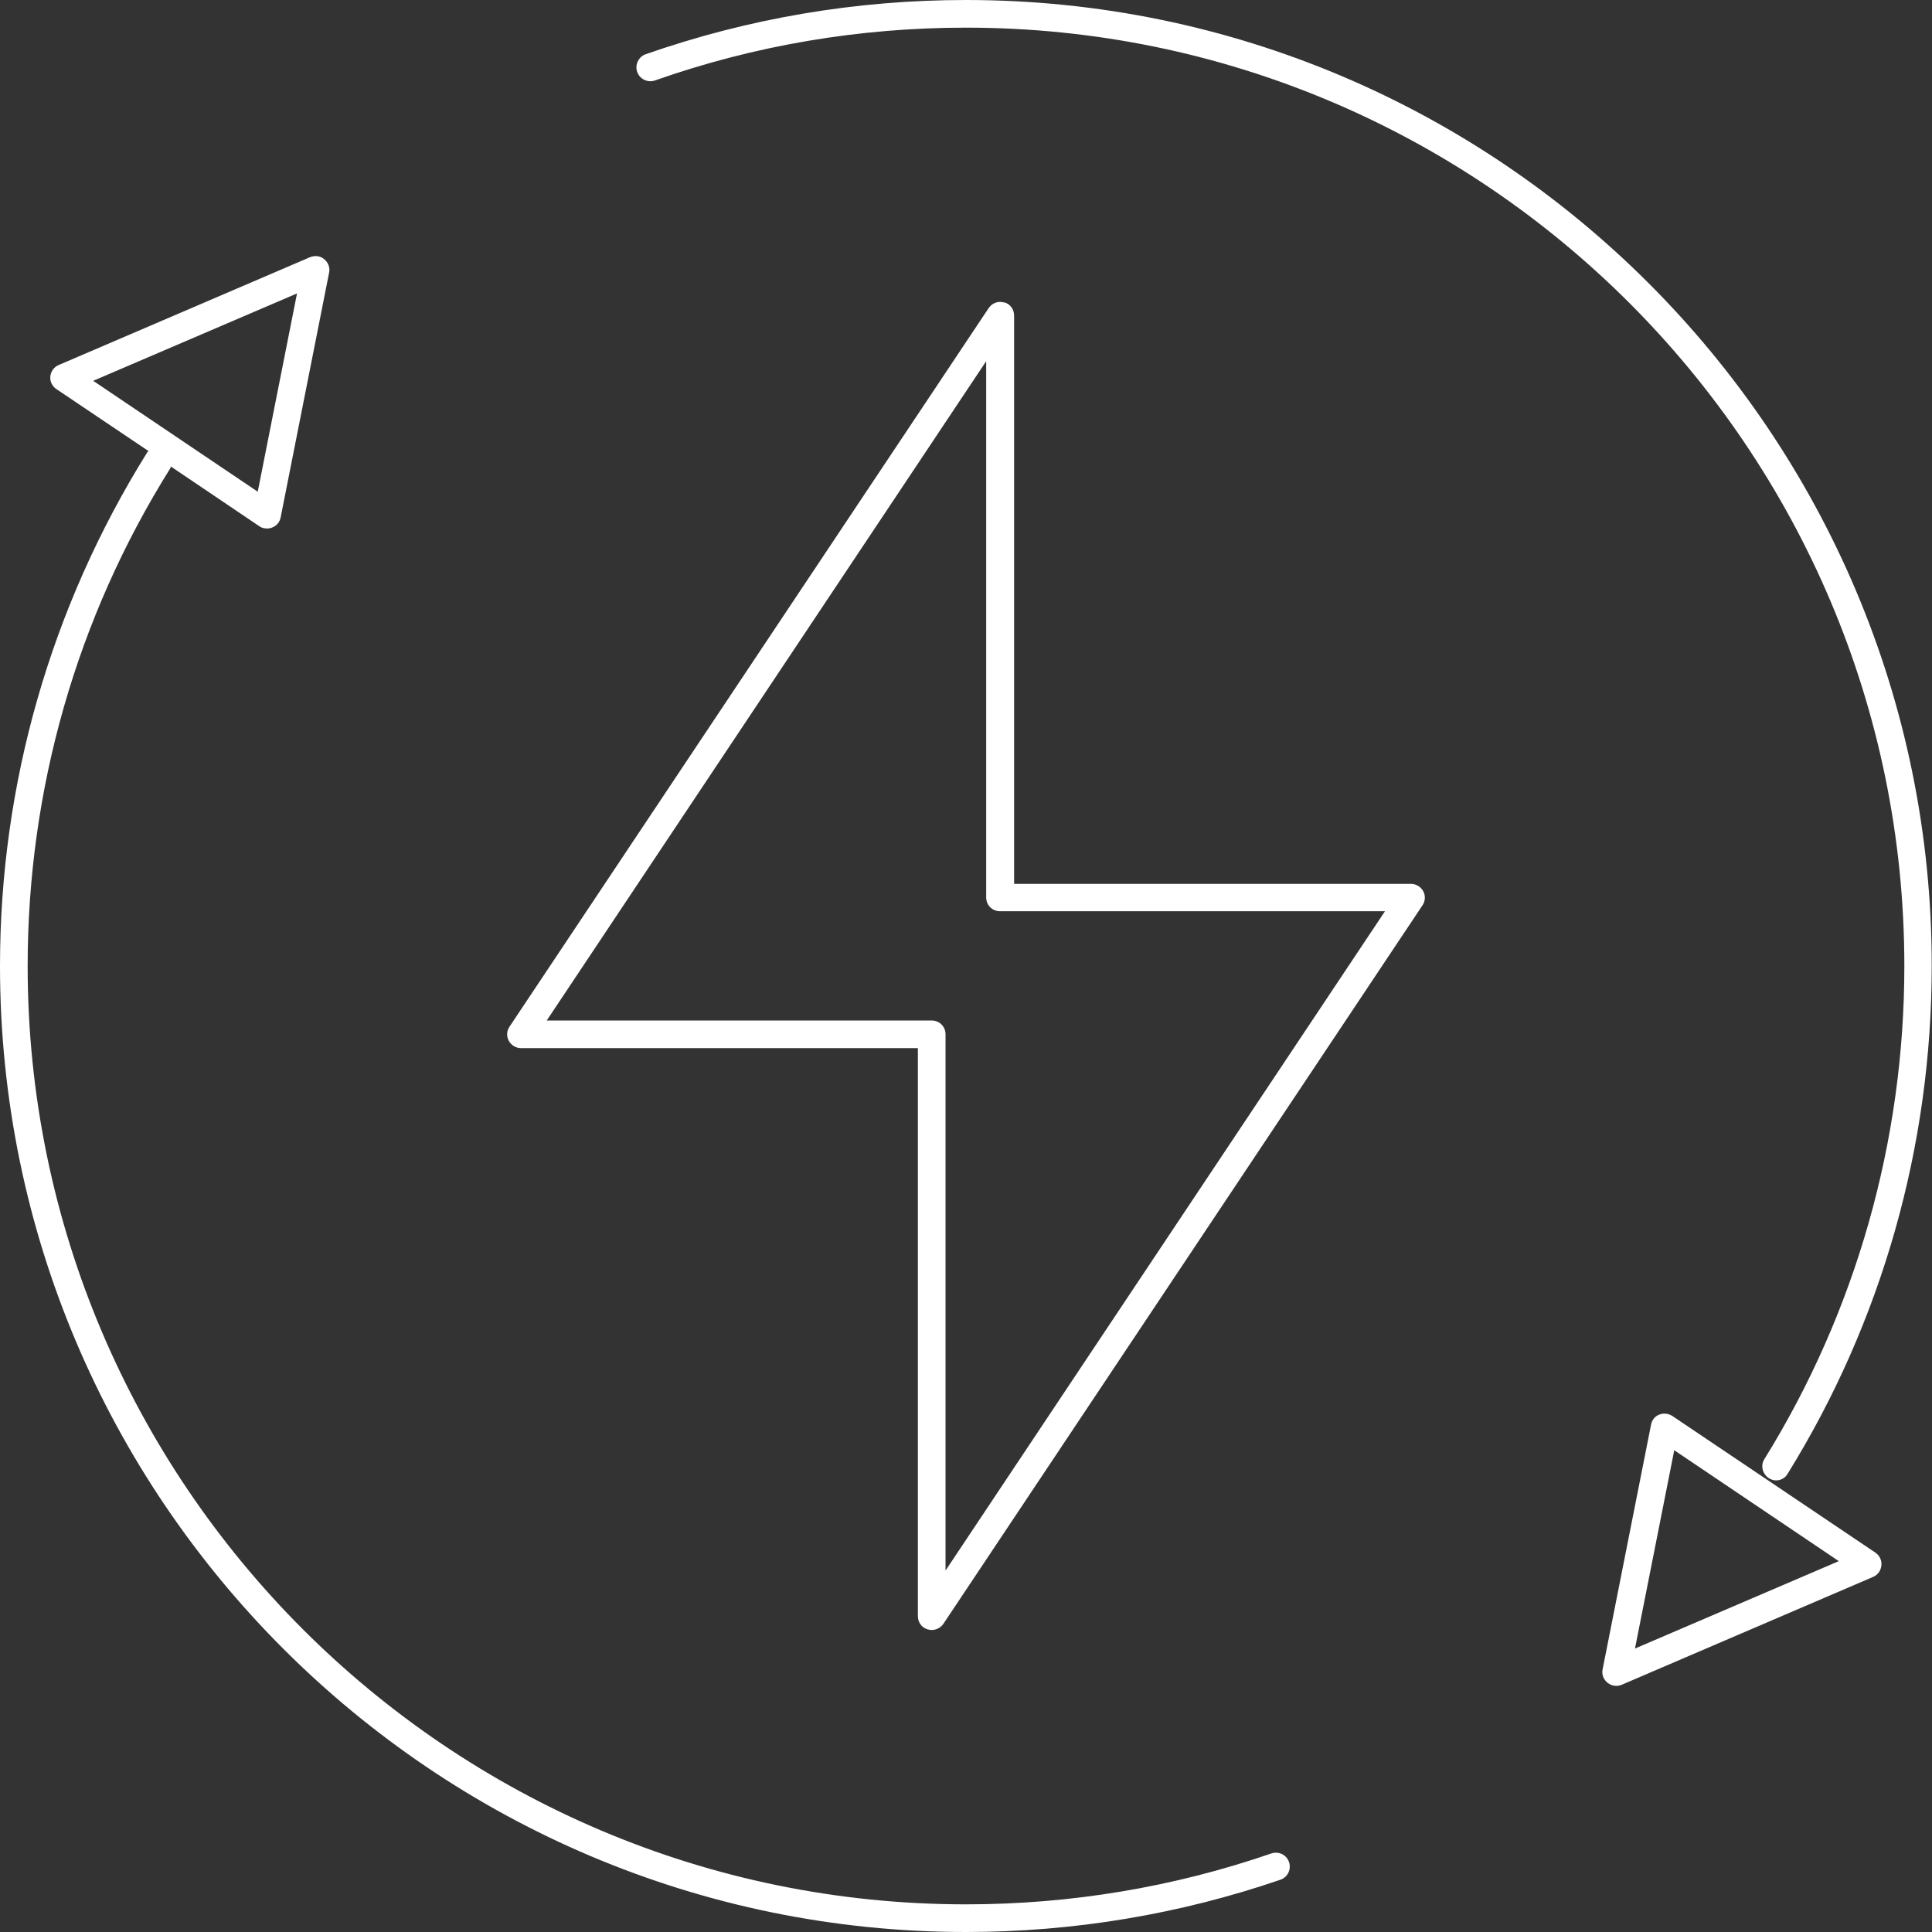
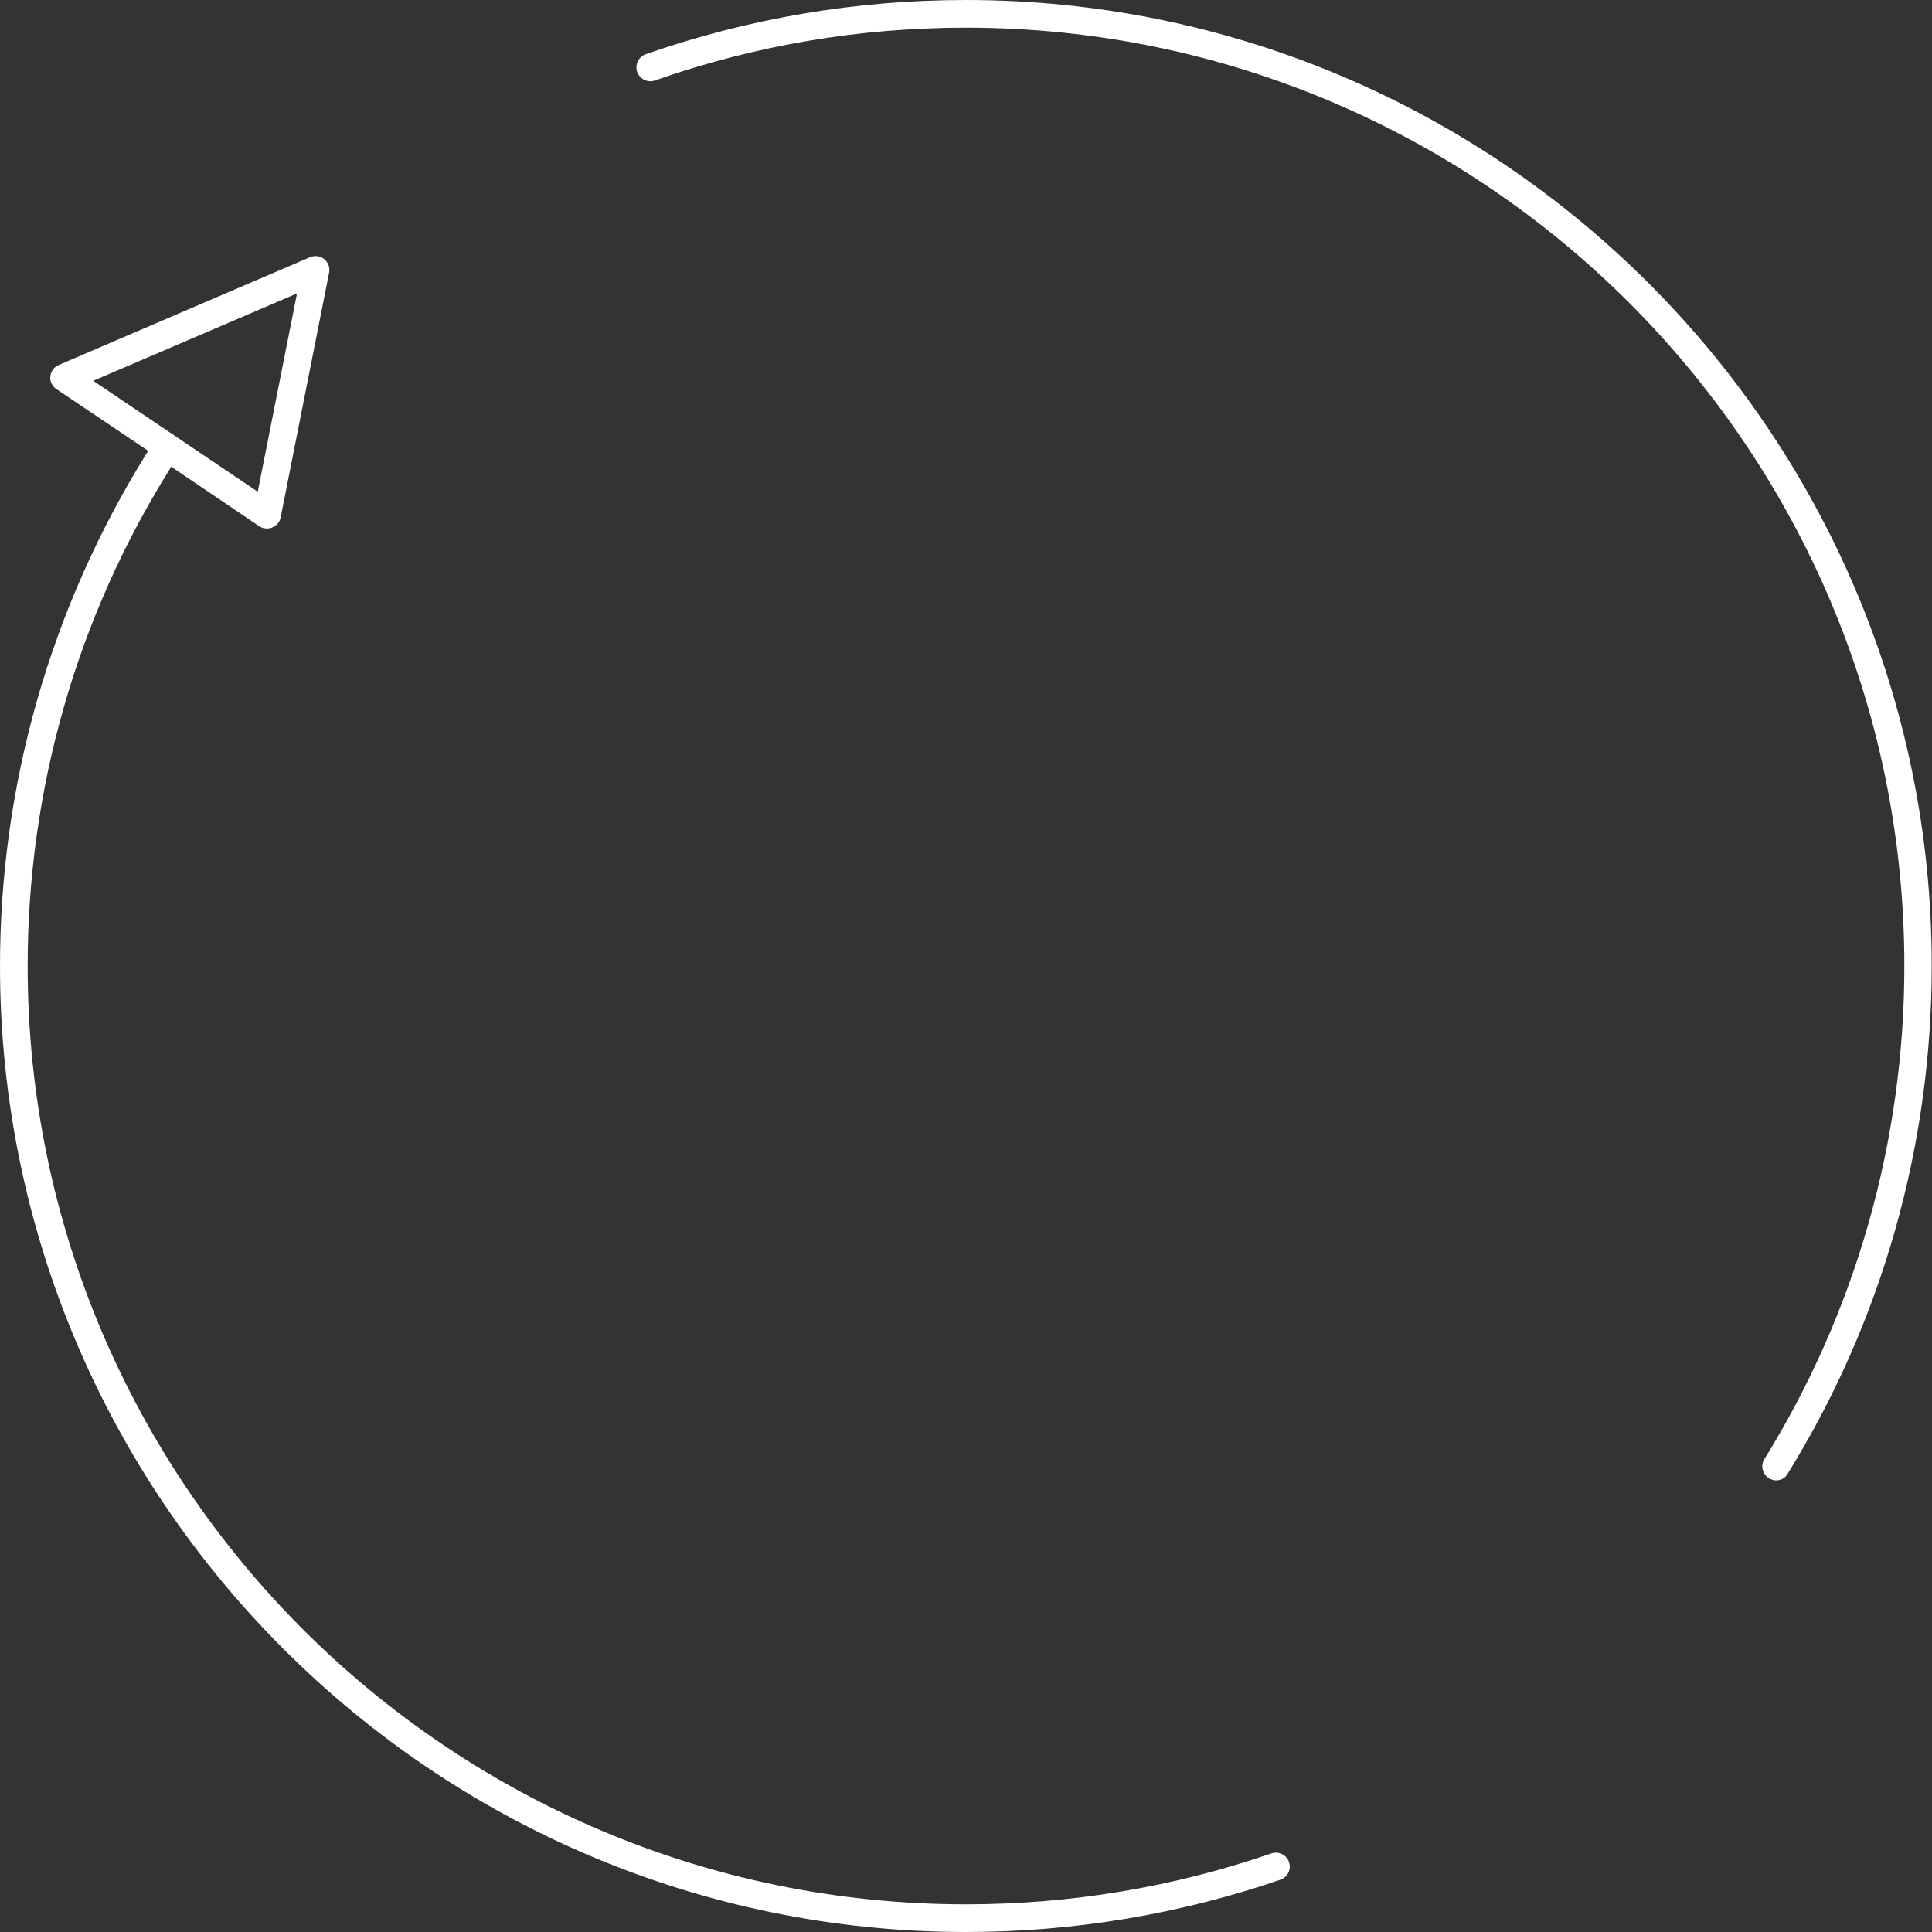
<svg xmlns="http://www.w3.org/2000/svg" id="Ebene_1" data-name="Ebene 1" viewBox="0 0 69.86 69.86">
  <rect x="0" y="0" width="69.86" height="69.86" fill="#333333" stroke="none" />
  <defs>
    <style>
      .cls-1 {
        fill: #fff;
        stroke-width: 0px;
      }
    </style>
  </defs>
-   <path class="cls-1" d="M36.31,10.94c-.21-.07-.44.02-.56.2l-17.33,25.99c-.1.15-.11.35-.02.51.09.16.26.26.44.26h14.35v20.54c0,.22.14.42.36.48.05.01.1.02.14.02.16,0,.32-.08.42-.22l17.33-25.99c.1-.15.11-.35.02-.51-.09-.16-.26-.26-.44-.26h-14.35V11.41c0-.22-.14-.42-.36-.48ZM50.08,32.95l-15.89,23.84v-19.39c0-.28-.22-.5-.5-.5h-13.92l15.89-23.84v19.39c0,.28.22.5.5.5h13.92Z" />
  <path class="cls-1" d="M0,34.93C0,54.19,15.67,69.86,34.93,69.86c3.89,0,7.72-.64,11.37-1.89.26-.09.4-.37.31-.64-.09-.26-.37-.4-.64-.31-3.54,1.22-7.26,1.84-11.04,1.84C16.22,68.86,1,53.64,1,34.93c0-6.39,1.78-12.61,5.16-18,.01-.02.01-.04.02-.06l3.2,2.16c.08.06.18.08.28.08.06,0,.13-.01.19-.04.16-.06.27-.2.3-.37l1.75-8.84c.04-.18-.03-.37-.18-.49-.14-.12-.34-.14-.51-.07l-9.09,3.9c-.17.07-.28.23-.3.41-.02.18.07.36.22.46l3.33,2.24s-.05.04-.06.07C1.84,21.95,0,28.35,0,34.93ZM10.74,10.61l-1.42,7.17-5.95-4.01,7.37-3.16Z" />
  <path class="cls-1" d="M34.93,0C30.96,0,27.07.66,23.35,1.96c-.26.09-.4.38-.31.64.09.26.38.4.64.31,3.61-1.27,7.39-1.91,11.25-1.91,18.71,0,33.93,15.22,33.93,33.93,0,6.32-1.75,12.49-5.06,17.83-.15.23-.07.54.16.69.08.05.17.08.26.08.17,0,.33-.08.42-.24,3.41-5.5,5.21-11.85,5.21-18.36C69.86,15.67,54.19,0,34.93,0Z" />
-   <path class="cls-1" d="M68.03,56.6c.02-.18-.07-.36-.22-.46l-7.34-4.94c-.14-.09-.32-.11-.47-.05-.16.06-.27.2-.3.37l-1.75,8.84c-.04.18.03.37.18.49.09.07.2.11.31.11.07,0,.13-.01.2-.04l9.09-3.9c.17-.07.28-.23.3-.41ZM59.12,59.61l1.42-7.17,5.95,4.01-7.37,3.16Z" />
</svg>